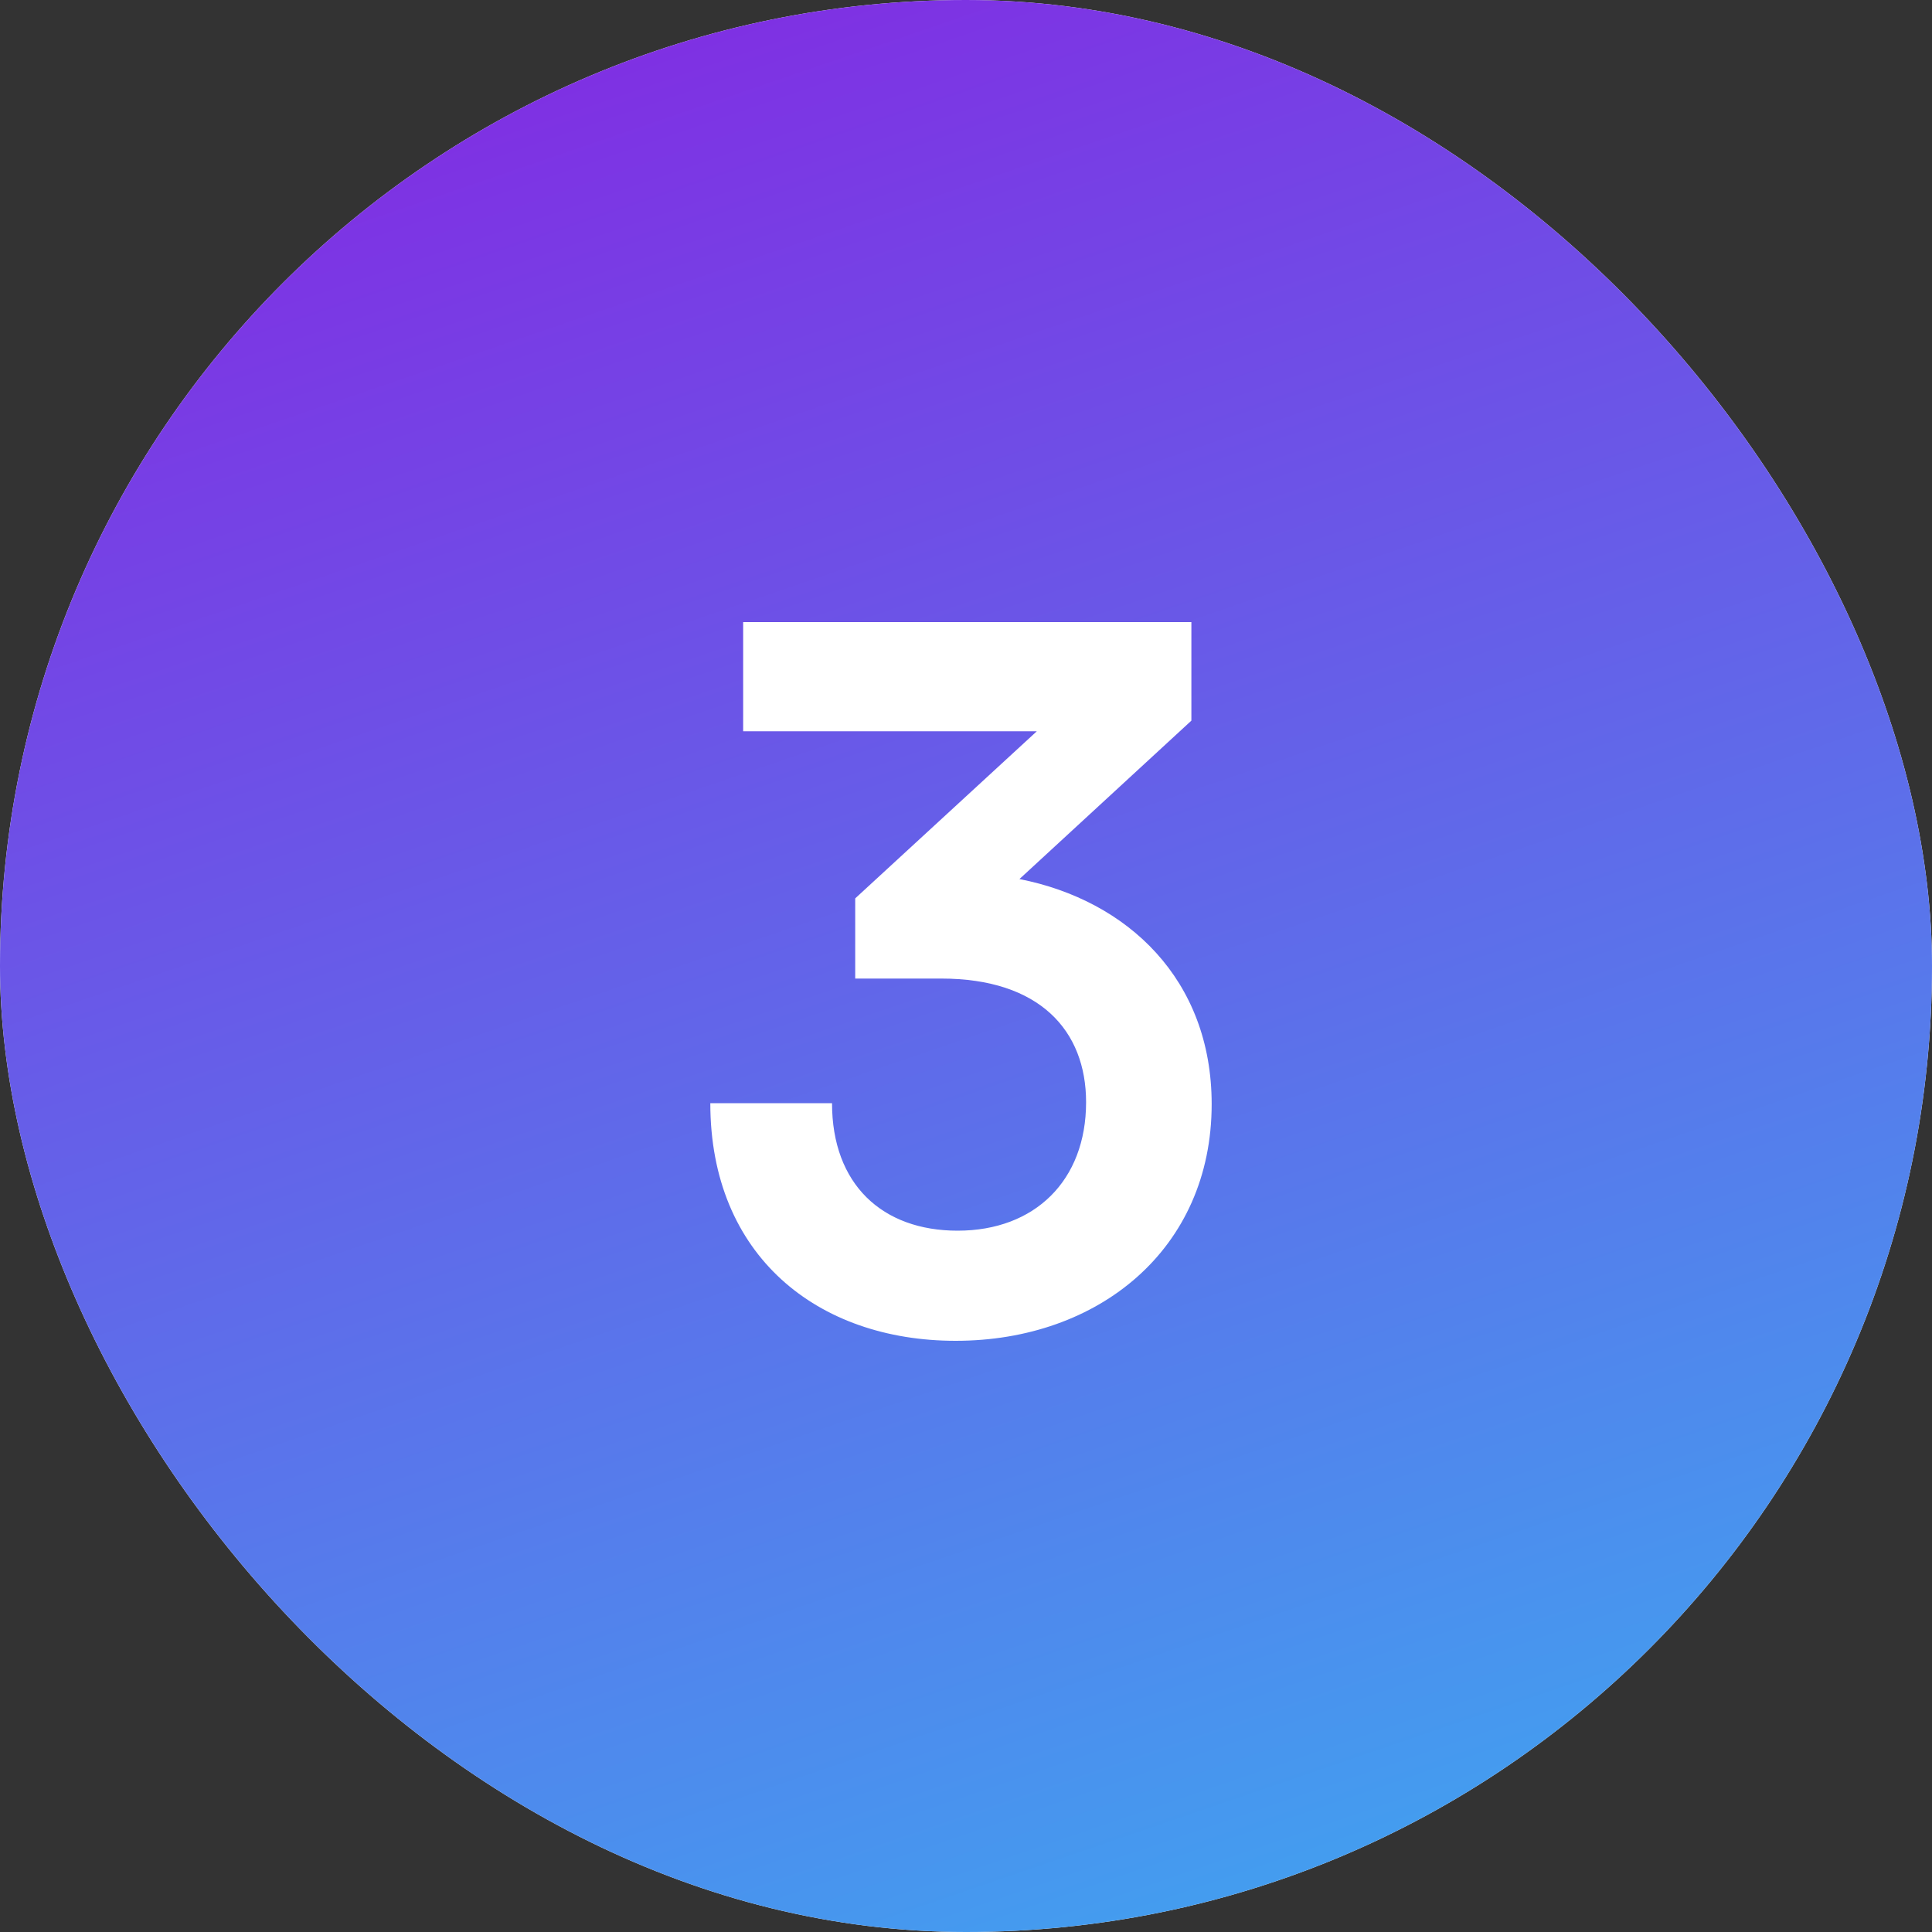
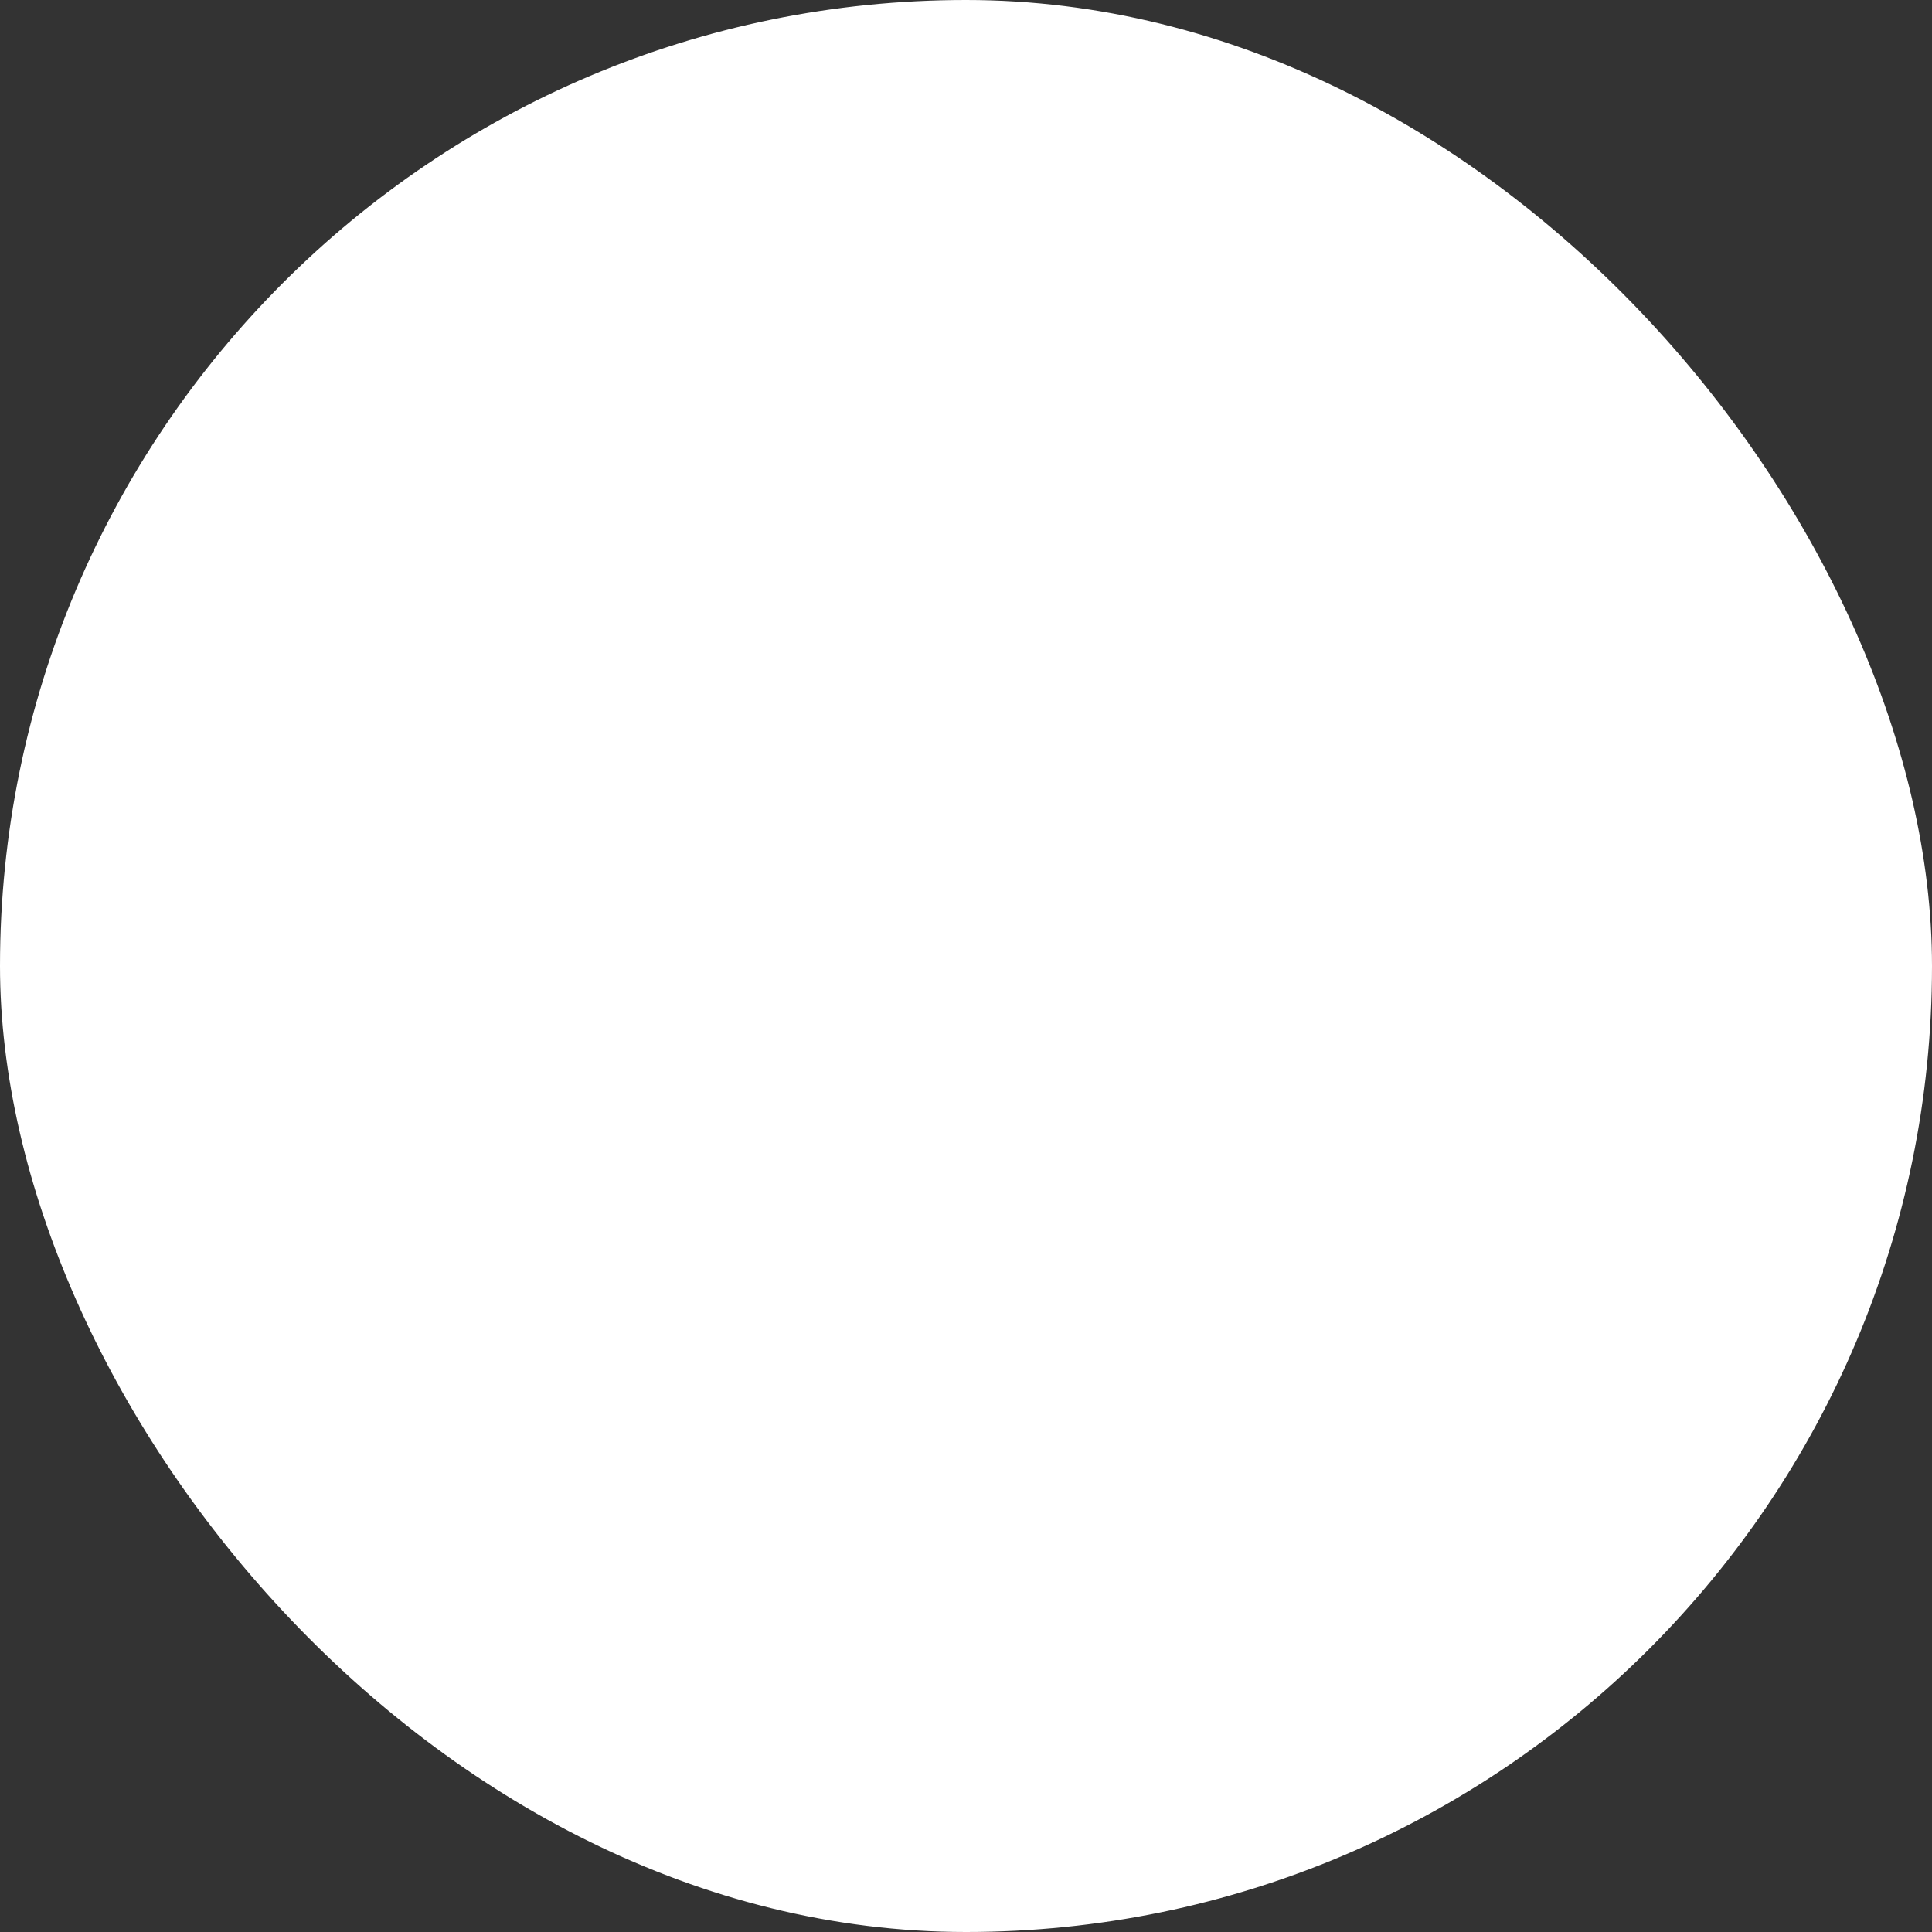
<svg xmlns="http://www.w3.org/2000/svg" width="32" height="32" viewBox="0 0 32 32" fill="none">
  <rect x="0" y="0" width="32" height="32" fill="#333333" stroke="none" />
  <rect width="32" height="32" rx="16" fill="white" />
-   <rect width="32" height="32" rx="16" fill="url(#paint0_linear_2941_28)" />
-   <path d="M15.589 16.208H14.165V14.88L17.173 12.112H12.309V10.304H19.733V11.936L16.885 14.56C18.677 14.912 20.069 16.224 20.069 18.288C20.069 20.688 18.197 22.208 15.829 22.208C13.541 22.208 11.765 20.8 11.765 18.272H13.781C13.781 19.616 14.613 20.384 15.861 20.384C17.141 20.384 17.989 19.552 17.989 18.256C17.989 17.072 17.221 16.208 15.589 16.208Z" fill="white" />
+   <path d="M15.589 16.208H14.165V14.88L17.173 12.112H12.309V10.304H19.733V11.936L16.885 14.56C18.677 14.912 20.069 16.224 20.069 18.288C20.069 20.688 18.197 22.208 15.829 22.208C13.541 22.208 11.765 20.8 11.765 18.272H13.781C13.781 19.616 14.613 20.384 15.861 20.384C17.989 17.072 17.221 16.208 15.589 16.208Z" fill="white" />
  <defs>
    <linearGradient id="paint0_linear_2941_28" x1="4.364" y1="2.9868e-07" x2="16.485" y2="35.394" gradientUnits="userSpaceOnUse">
      <stop stop-color="#8427E2" />
      <stop offset="1" stop-color="#3FA5F0" />
    </linearGradient>
  </defs>
</svg>